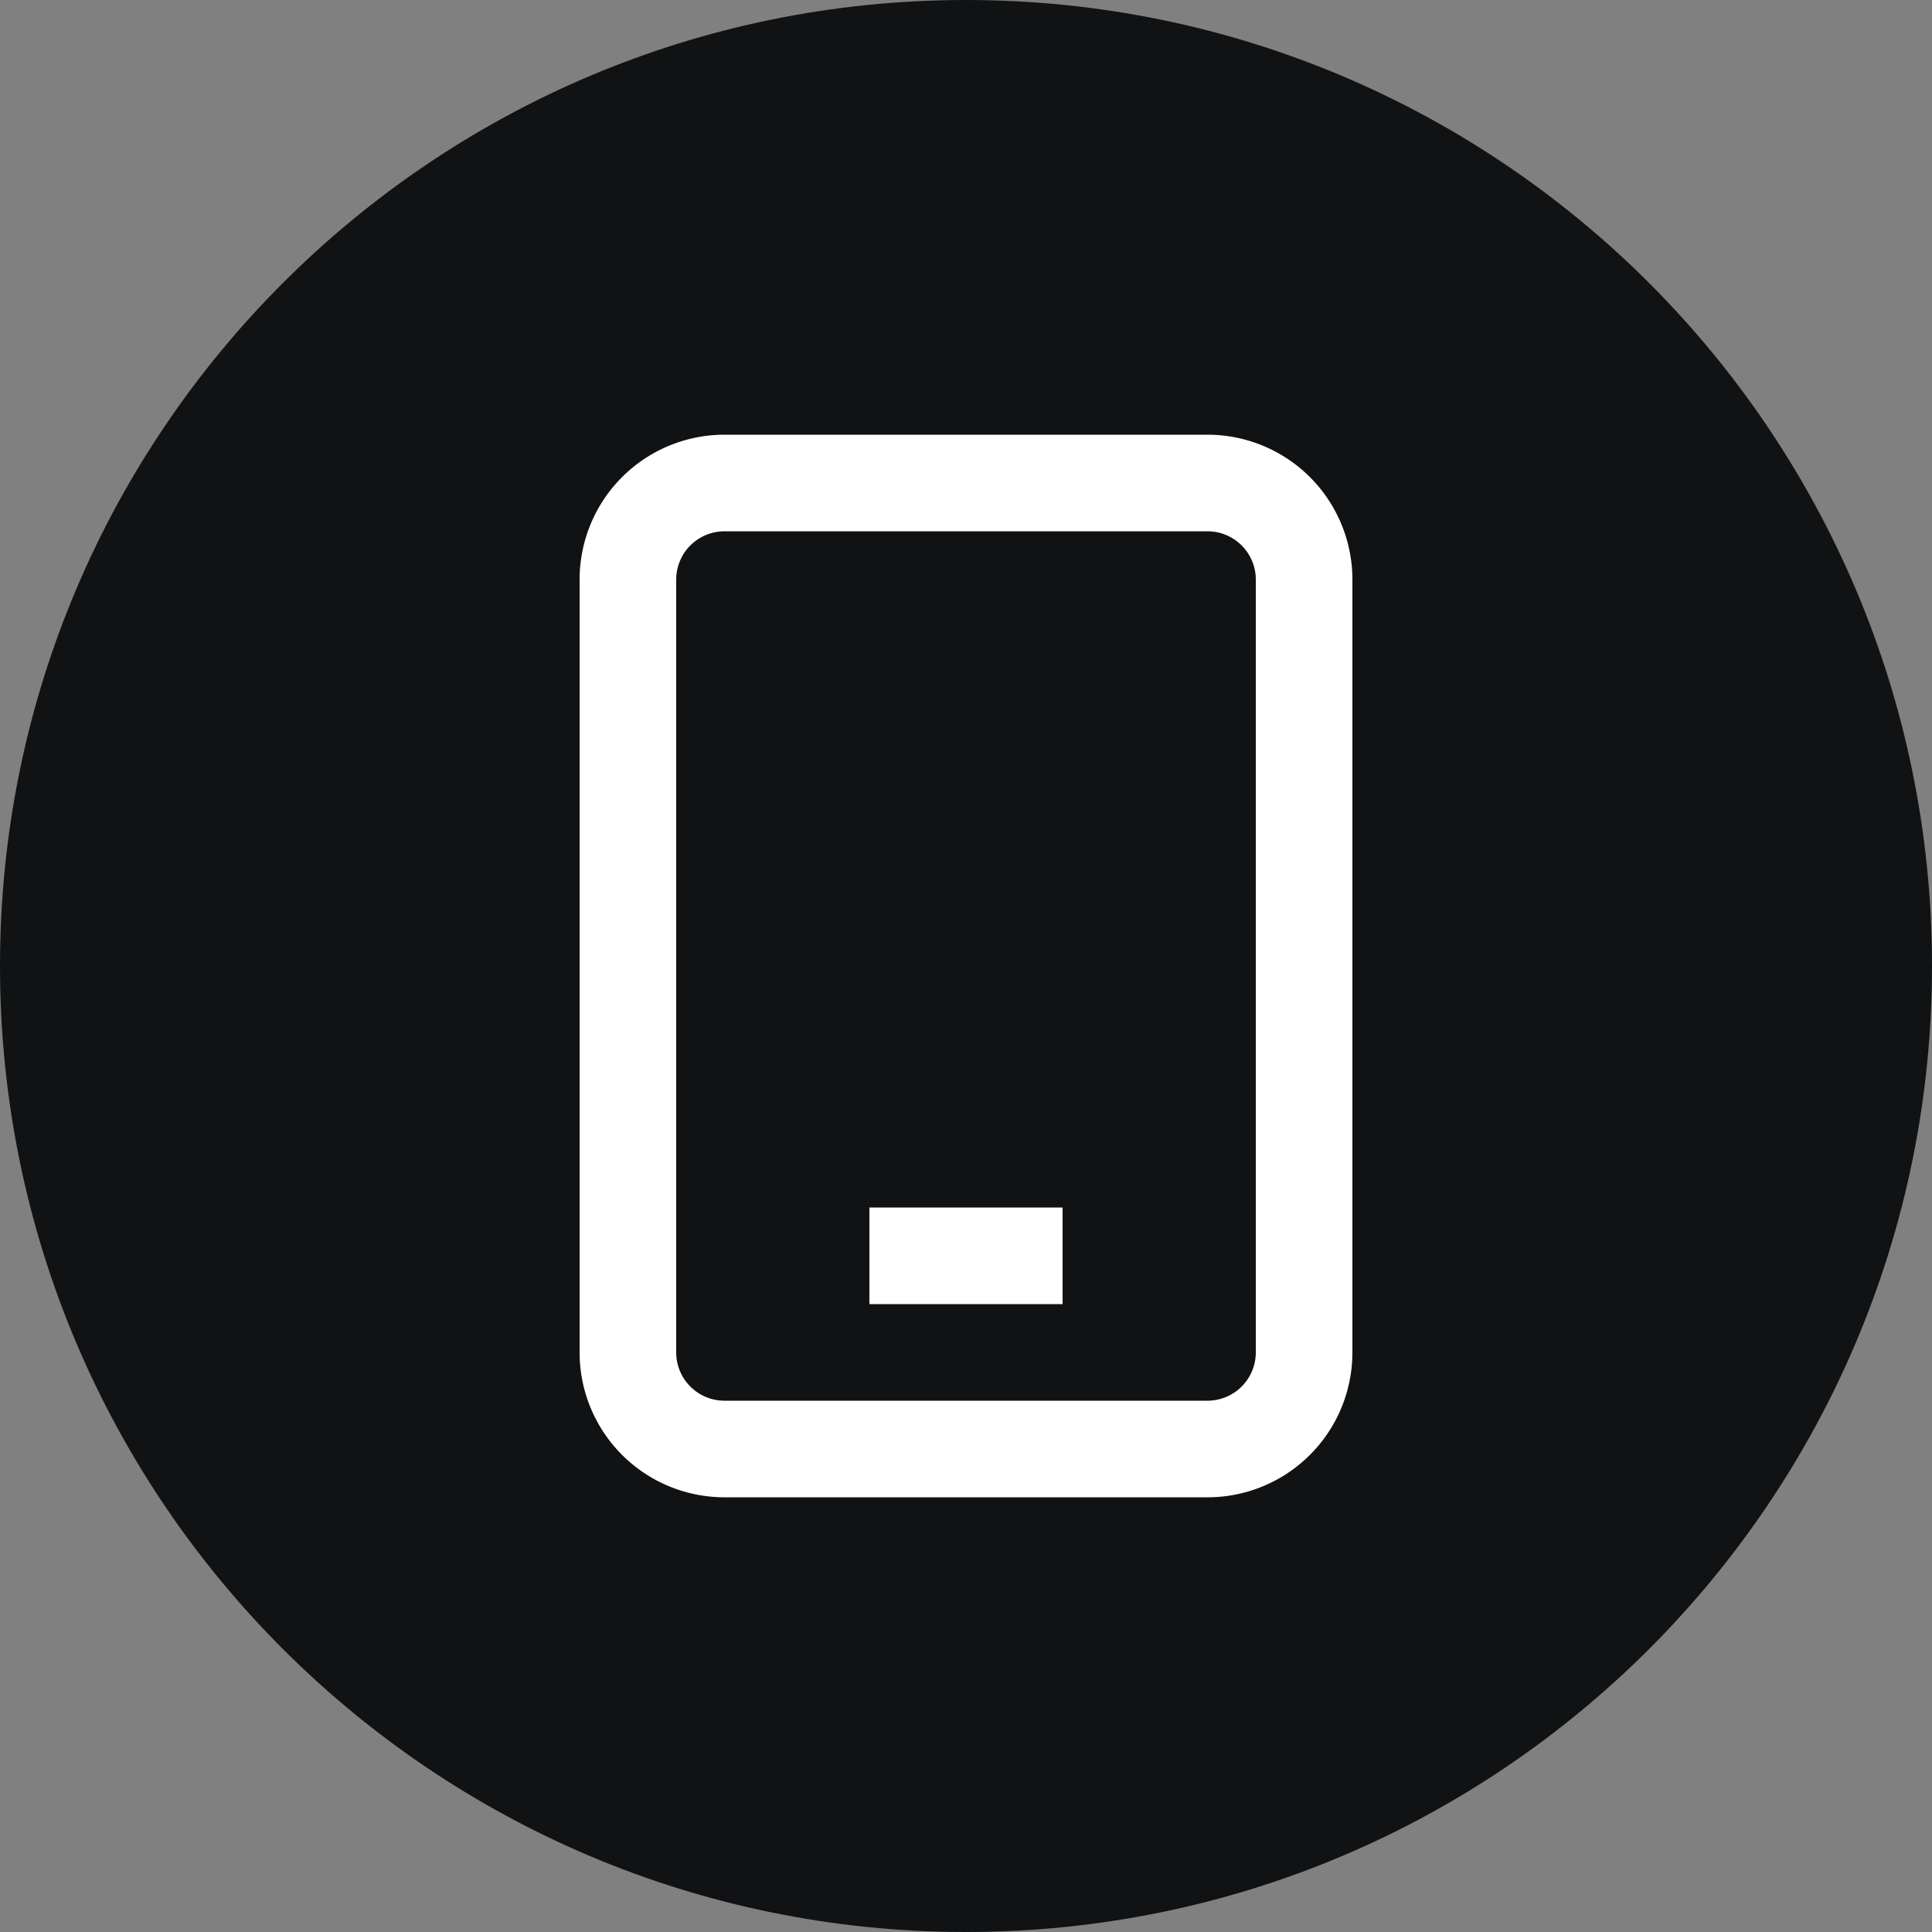
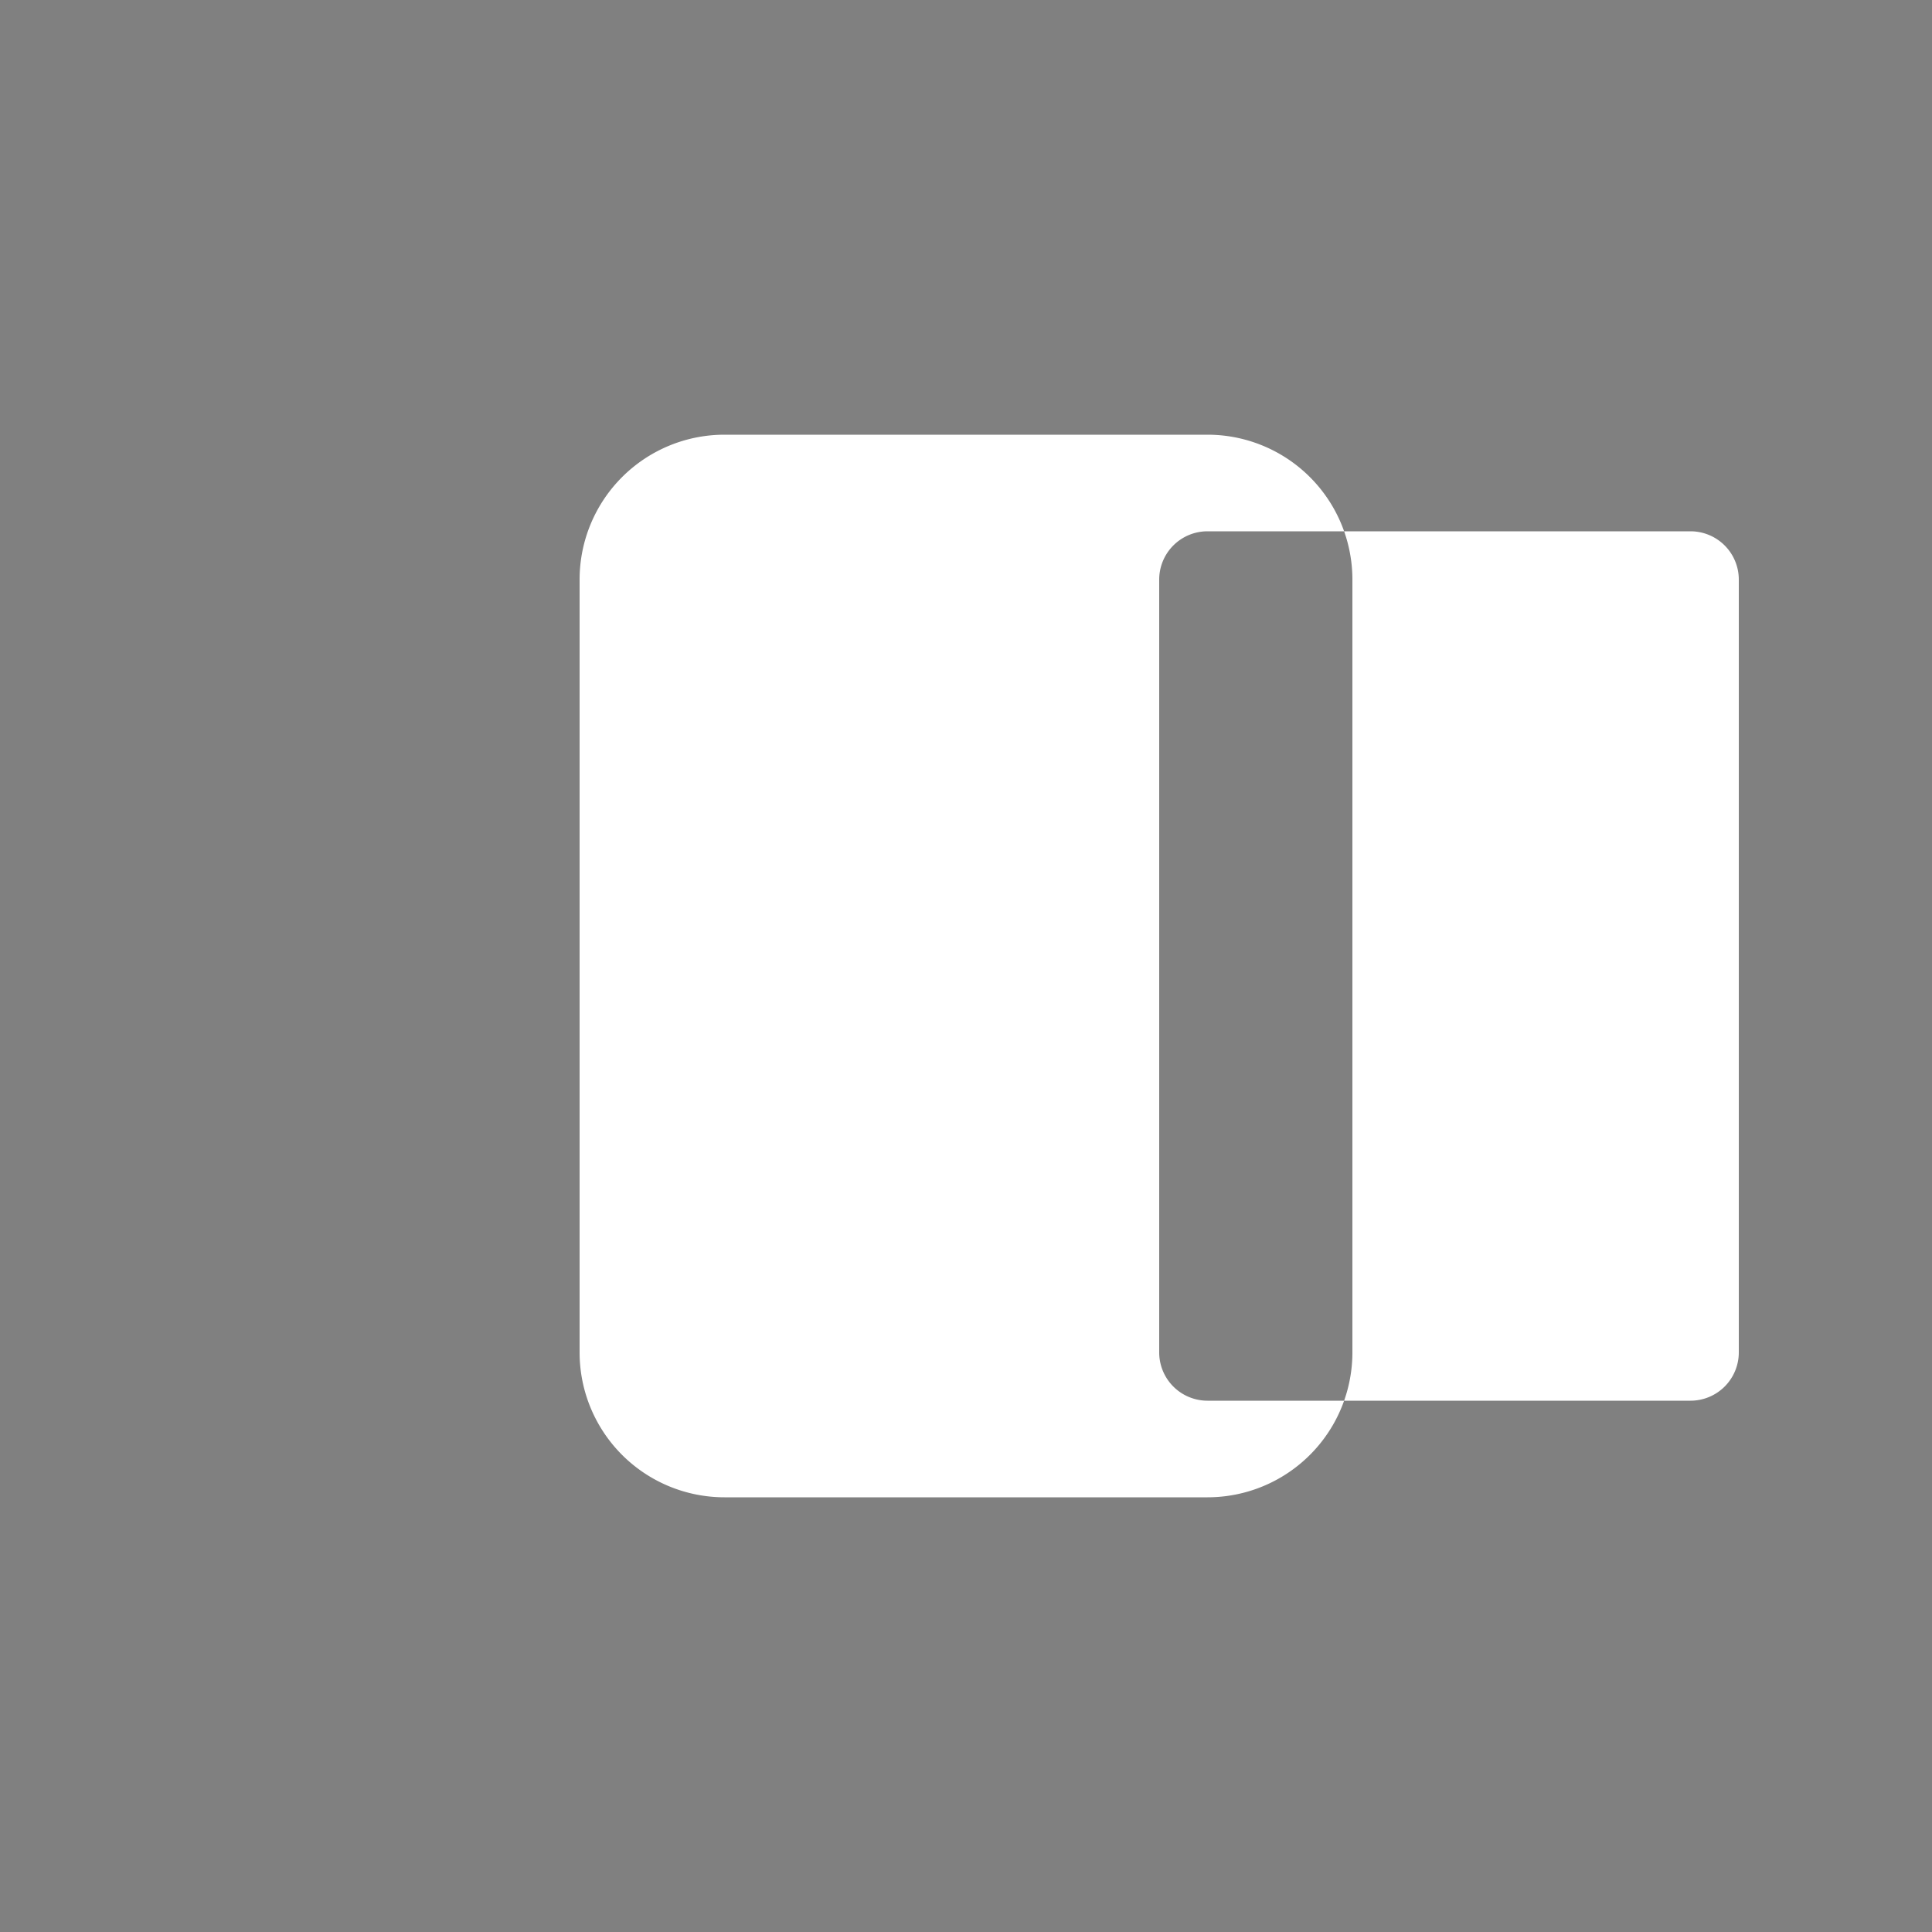
<svg xmlns="http://www.w3.org/2000/svg" width="36" height="36" fill="none">
  <rect width="100%" height="100%" fill="#808080" stroke="none" />
-   <path d="M18 36c9.941 0 18-8.059 18-18S27.941 0 18 0 0 8.059 0 18s8.059 18 18 18z" fill="#111214" />
-   <path d="M22.5 8.1a2.7 2.7 0 012.7 2.7v14.4a2.7 2.7 0 01-2.7 2.7h-9a2.7 2.7 0 01-2.7-2.7V10.8a2.7 2.7 0 012.7-2.7h9zm0 1.8h-9a.9.9 0 00-.9.9v14.4a.9.9 0 00.9.9h9a.9.9 0 00.9-.9V10.8a.9.9 0 00-.9-.9zm-2.7 12.6v1.8h-3.6v-1.8h3.6z" fill="#fff" />
+   <path d="M22.5 8.1a2.7 2.7 0 012.7 2.7v14.4a2.7 2.7 0 01-2.7 2.7h-9a2.7 2.7 0 01-2.7-2.7V10.8a2.7 2.7 0 012.7-2.7h9zm0 1.8a.9.9 0 00-.9.9v14.4a.9.9 0 00.9.9h9a.9.9 0 00.9-.9V10.8a.9.9 0 00-.9-.9zm-2.7 12.6v1.8h-3.6v-1.8h3.6z" fill="#fff" />
</svg>